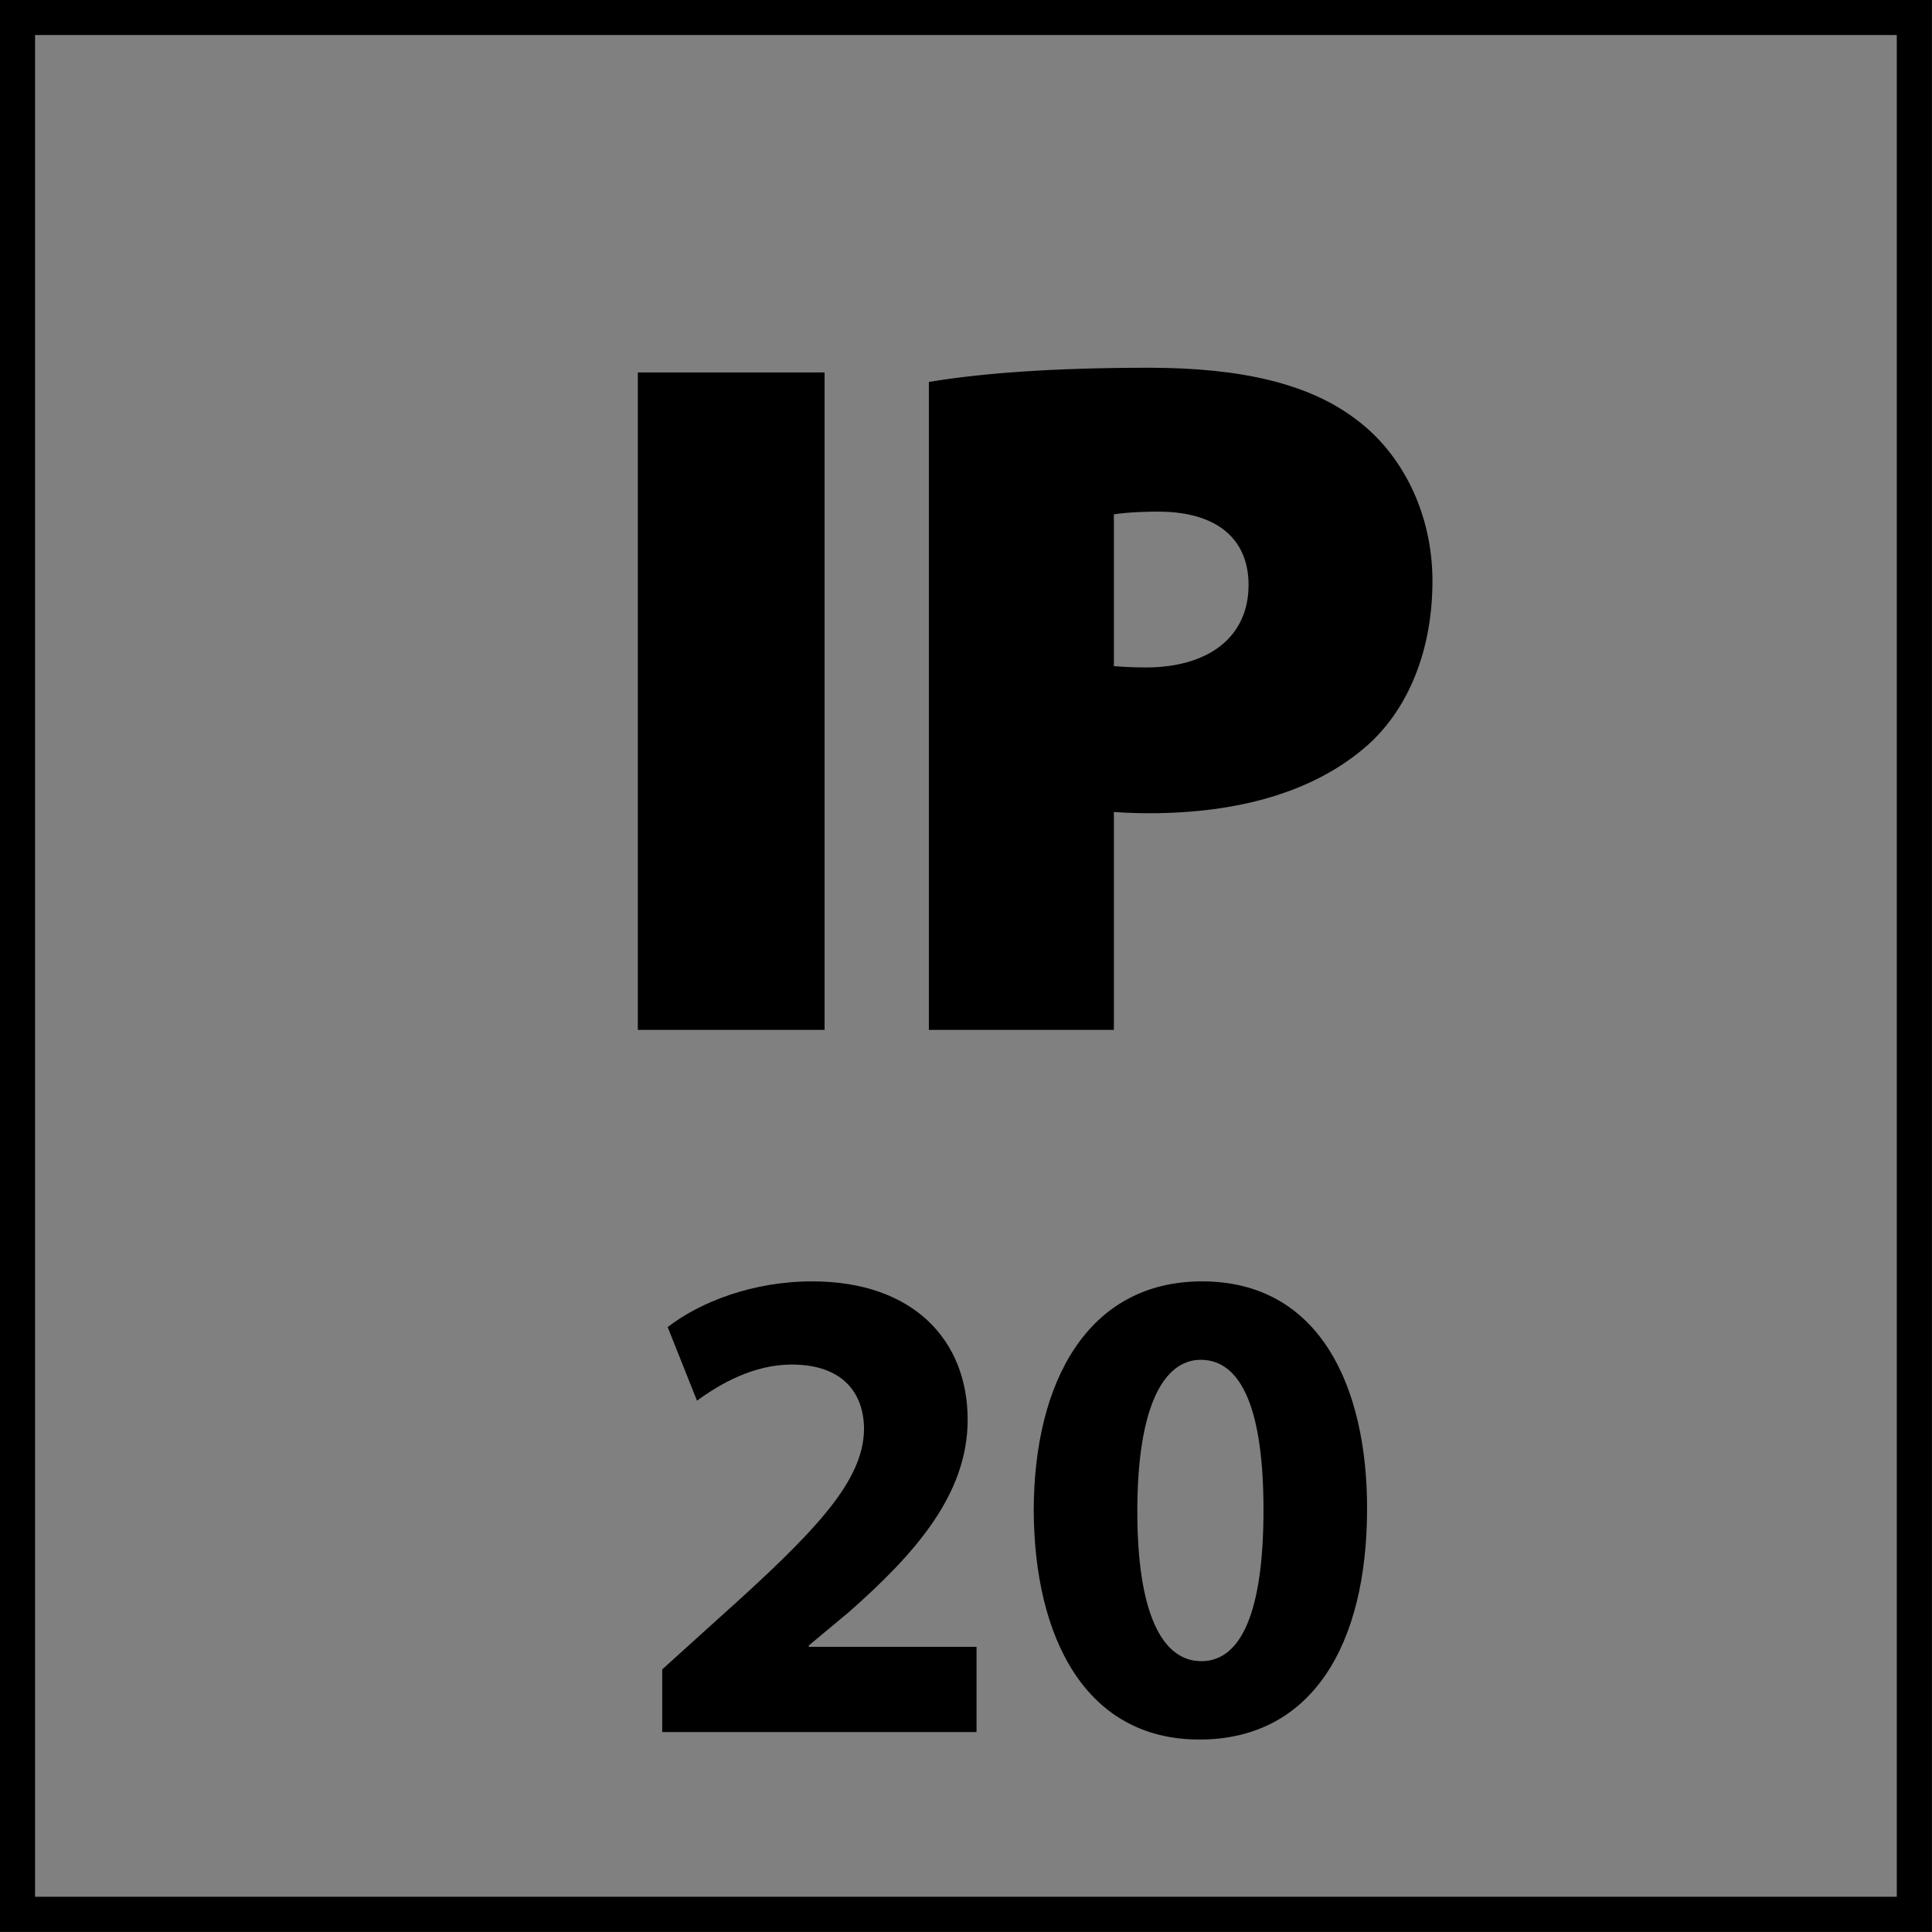
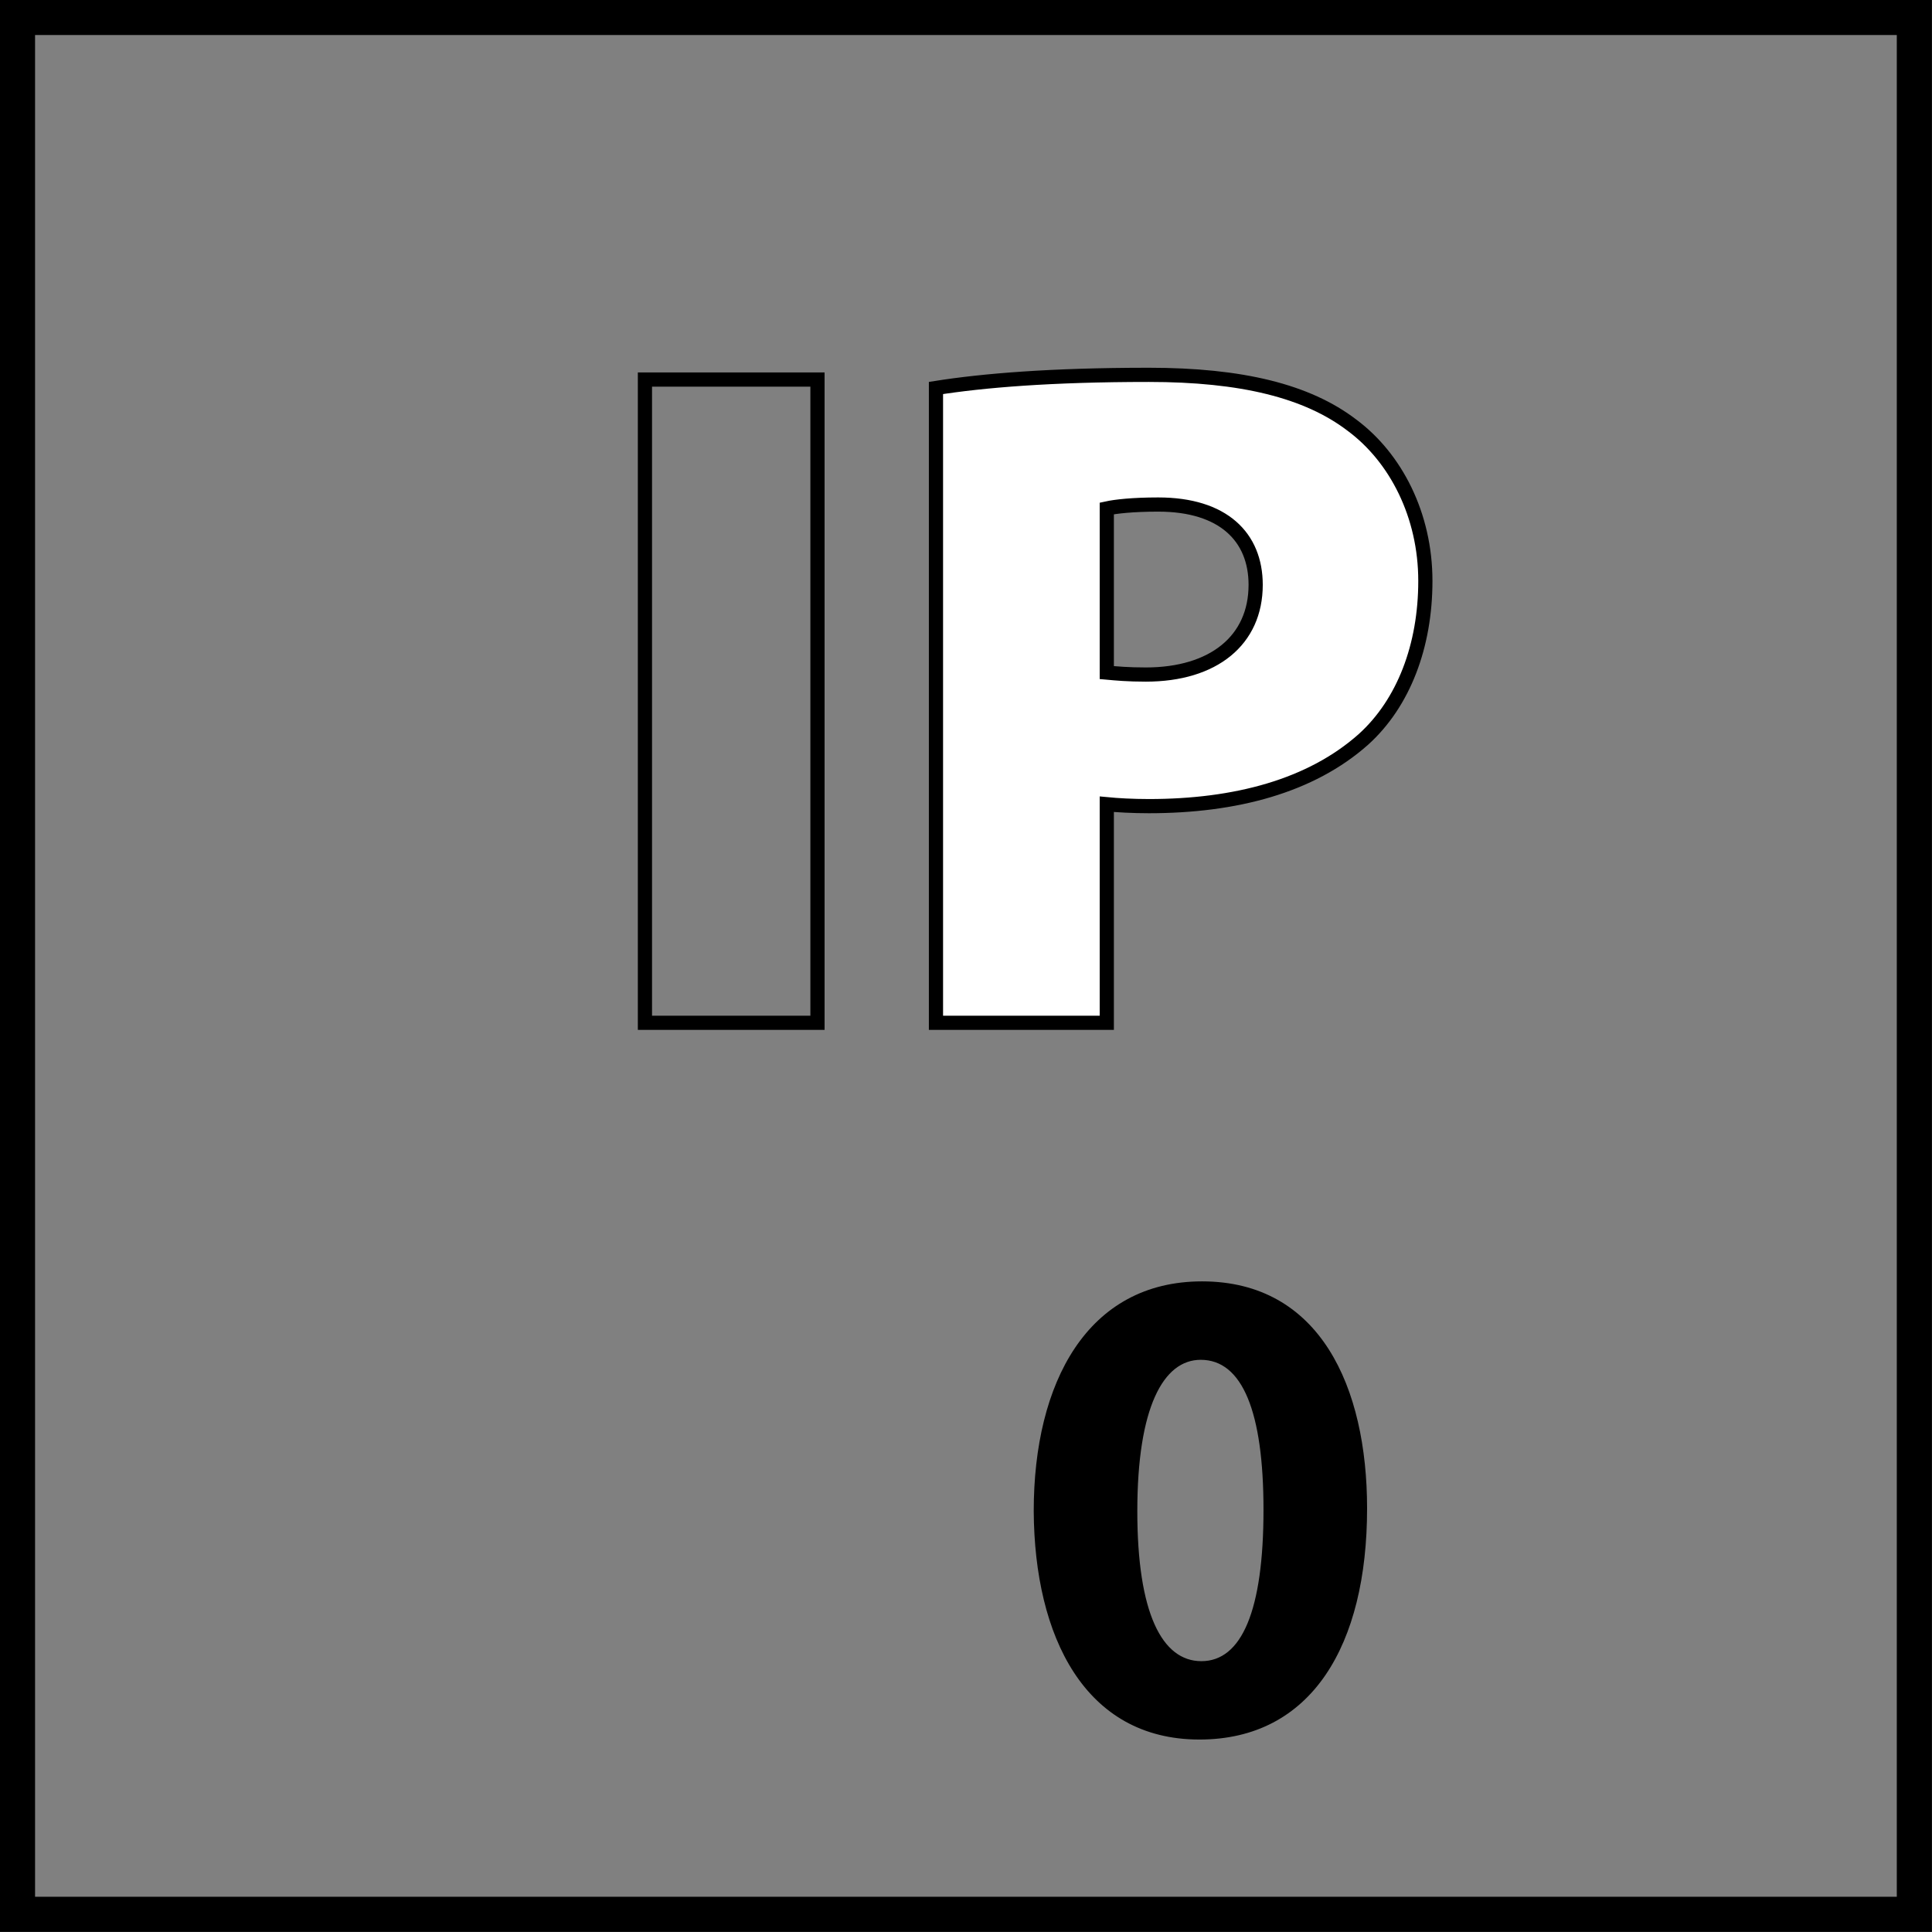
<svg xmlns="http://www.w3.org/2000/svg" xmlns:xlink="http://www.w3.org/1999/xlink" version="1.1" id="Layer_1" x="0px" y="0px" width="55px" height="55px" viewBox="0 0 55 55" enable-background="new 0 0 55 55" xml:space="preserve">
  <rect x="0" y="0" width="55" height="55" fill="#808080" stroke="none" />
-   <rect x="18.361" y="10.805" width="4.914" height="18.312" />
  <g>
    <defs>
      <rect id="SVGID_1_" x="-0.004" y="-0.004" width="55.008" height="55.008" />
    </defs>
    <clipPath id="SVGID_2_">
      <use xlink:href="#SVGID_1_" overflow="visible" />
    </clipPath>
    <path clip-path="url(#SVGID_2_)" fill="#FFFFFF" d="M31.508,19.146c0.271,0.027,0.597,0.056,1.111,0.056   c1.904,0,3.099-0.977,3.099-2.554c0-1.359-0.895-2.281-2.771-2.281c-0.707,0-1.193,0.053-1.439,0.106V19.146z M26.644,11.078   c1.333-0.216,3.259-0.406,6.031-0.406c2.635,0,4.539,0.488,5.815,1.467c1.247,0.921,2.094,2.527,2.094,4.399   c0,1.85-0.625,3.454-1.797,4.51c-1.469,1.305-3.613,1.903-6.083,1.903c-0.489,0-0.899-0.053-1.196-0.053v6.219h-4.864V11.078z" />
-     <path clip-path="url(#SVGID_2_)" d="M26.645,29.117h4.863v-6.222c0.297,0.029,0.732,0.054,1.196,0.054   c2.47,0,4.614-0.57,6.111-1.901c1.144-1.035,1.762-2.662,1.762-4.51c0-1.872-0.84-3.505-2.087-4.432   c-1.276-0.977-3.152-1.435-5.786-1.435c-2.801,0-4.727,0.164-6.059,0.374V29.117z M31.508,14.474   c0.246-0.054,0.732-0.111,1.465-0.111c1.851,0,2.773,0.925,2.773,2.286c0,1.577-1.197,2.554-3.127,2.554   c-0.515,0-0.84-0.031-1.111-0.056V14.474z M18.36,29.117h4.912V10.805H18.36V29.117z" />
    <path clip-path="url(#SVGID_2_)" fill="none" stroke="#000000" stroke-width="0.404" d="M26.645,29.117h4.863v-6.222   c0.297,0.029,0.732,0.054,1.196,0.054c2.47,0,4.614-0.57,6.111-1.901c1.144-1.035,1.762-2.662,1.762-4.51   c0-1.872-0.84-3.505-2.087-4.432c-1.276-0.977-3.152-1.435-5.786-1.435c-2.801,0-4.727,0.164-6.059,0.374V29.117z M31.508,14.474   c0.246-0.054,0.732-0.111,1.465-0.111c1.851,0,2.773,0.925,2.773,2.286c0,1.577-1.197,2.554-3.127,2.554   c-0.515,0-0.84-0.031-1.111-0.056V14.474z M18.36,29.117h4.912V10.805H18.36V29.117z" />
  </g>
  <g>
-     <path d="M18.852,49.309v-1.785l1.611-1.457c2.775-2.484,4.114-3.9,4.134-5.375c0-1.029-0.602-1.846-2.057-1.846   c-1.087,0-2.038,0.545-2.698,1.029l-0.835-2.096c0.932-0.719,2.426-1.301,4.115-1.301c2.873,0,4.425,1.67,4.425,3.939   c0,2.137-1.514,3.824-3.357,5.455l-1.165,0.971v0.039H27.8v2.426H18.852z" />
    <path d="M38.918,42.941c0,3.883-1.572,6.58-4.773,6.58c-3.262,0-4.697-2.93-4.717-6.502c0-3.668,1.533-6.541,4.793-6.541   C37.578,36.479,38.918,39.486,38.918,42.941z M32.377,43.02c0,2.893,0.699,4.27,1.824,4.27c1.146,0,1.768-1.436,1.768-4.309   c0-2.795-0.602-4.27-1.787-4.27C33.115,38.711,32.377,40.07,32.377,43.02z" />
  </g>
  <g>
    <g>
      <path d="M53.998,0.997v53h-53v-53H53.998 M54.998-0.003h-55v55h55V-0.003L54.998-0.003z" />
    </g>
  </g>
</svg>